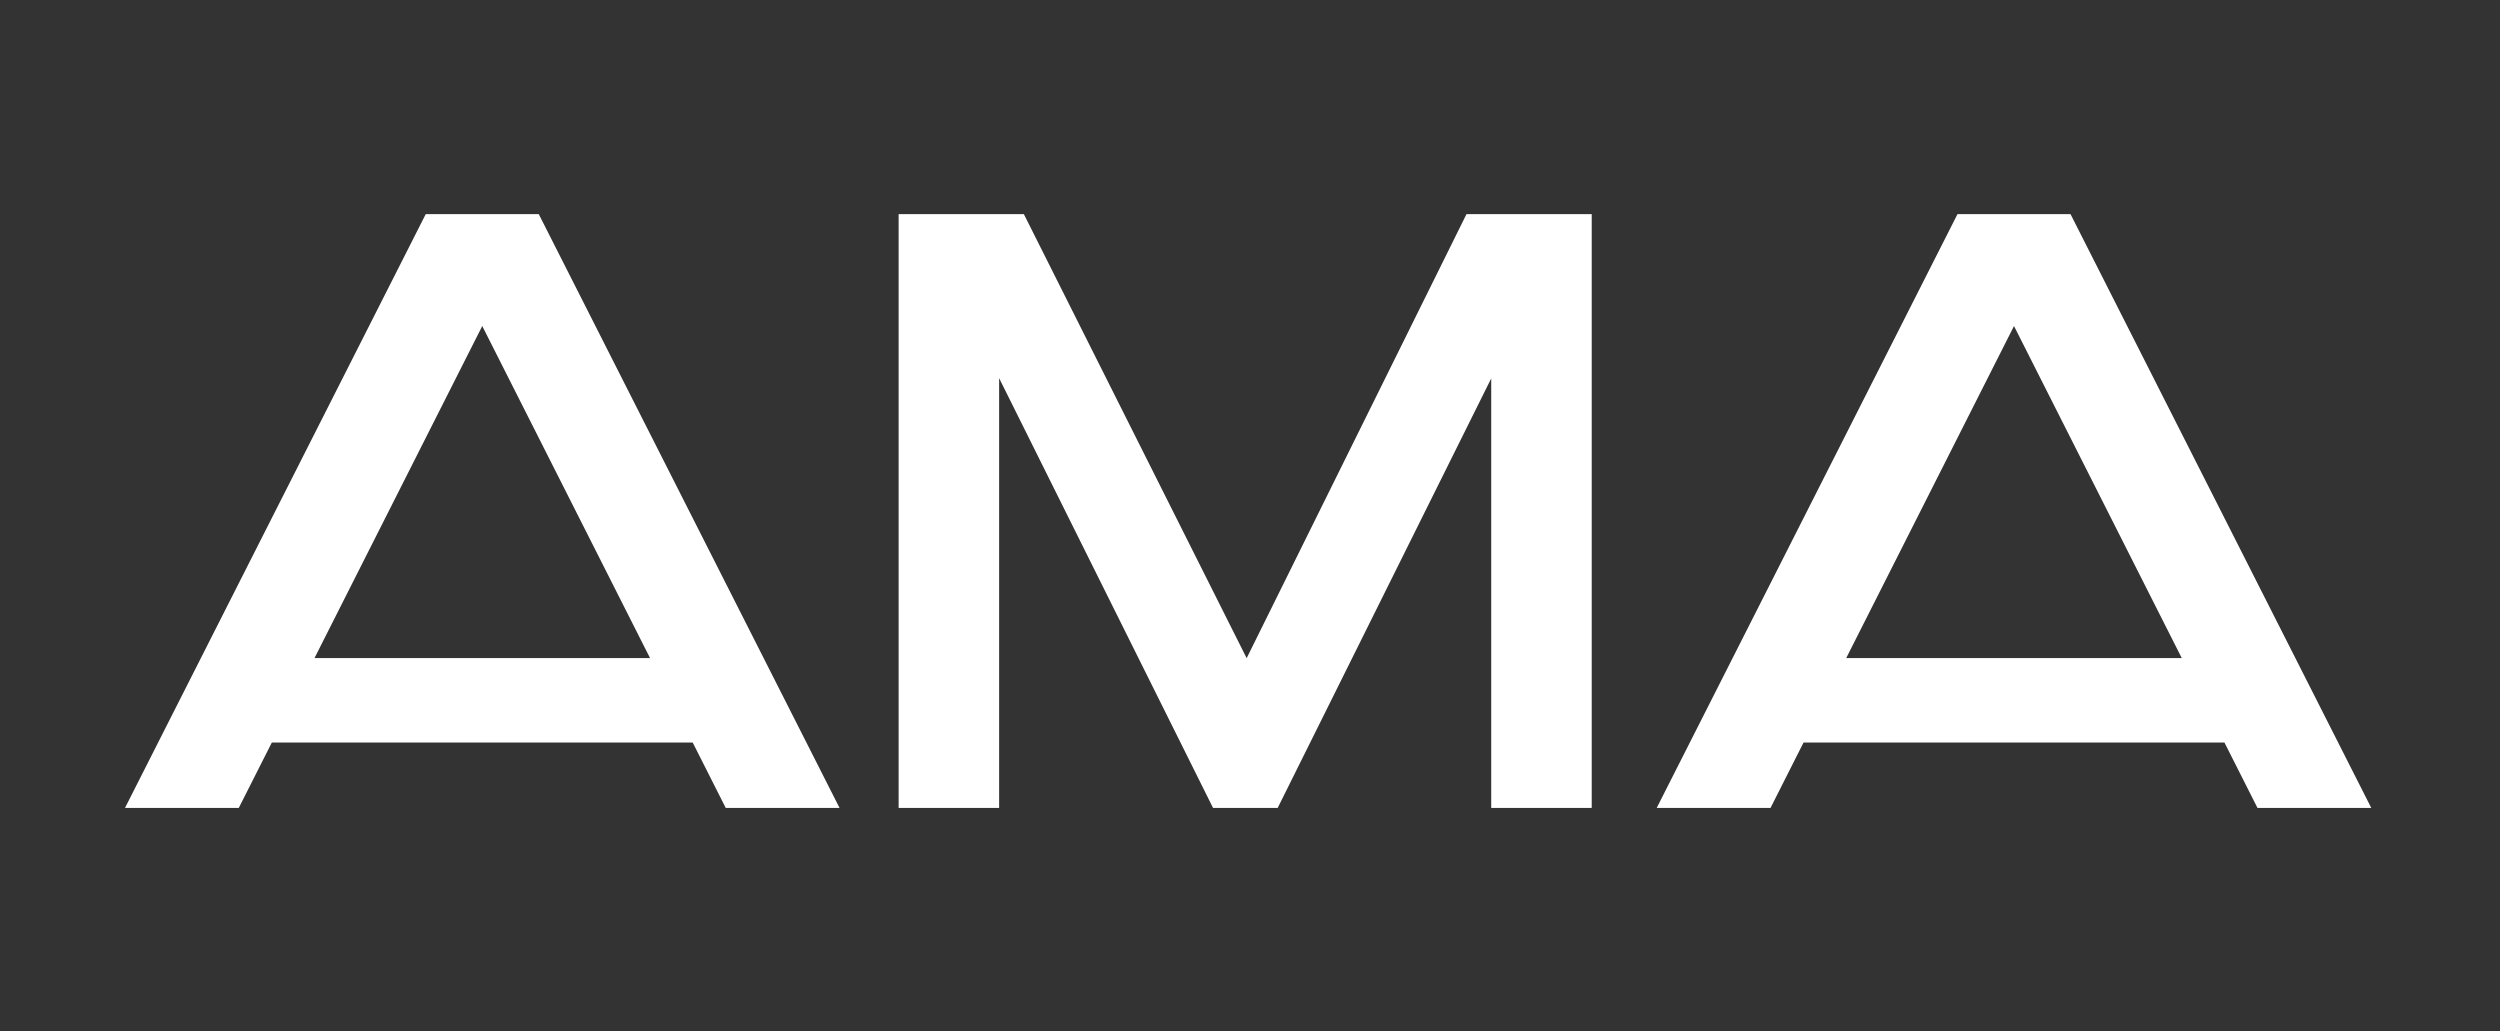
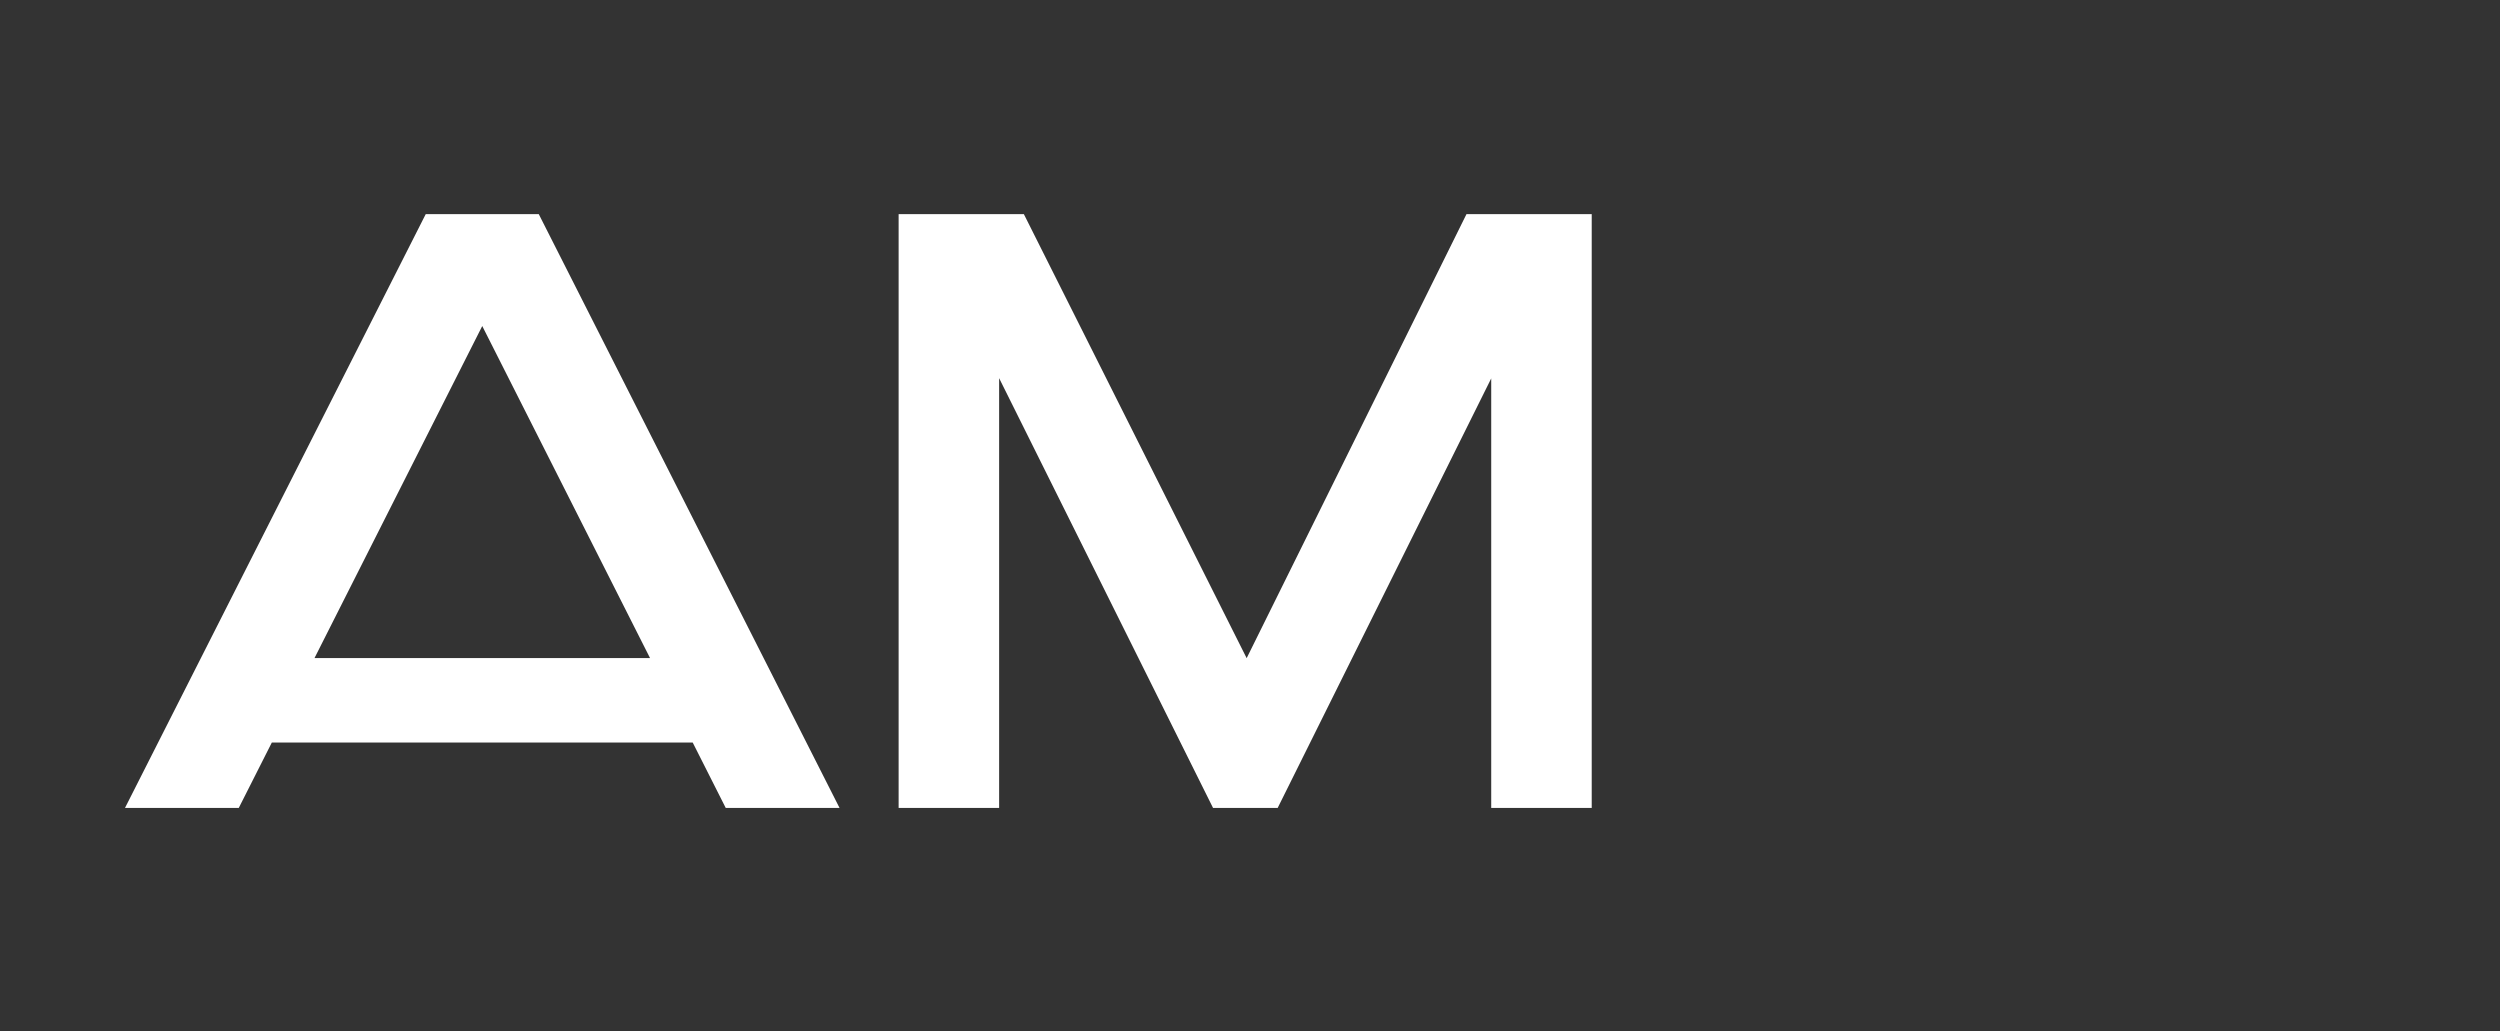
<svg xmlns="http://www.w3.org/2000/svg" width="80" height="33" viewBox="0 0 80 33" fill="none">
  <rect x="0" y="0" width="80" height="33" fill="#333333" stroke="none" />
  <path fill-rule="evenodd" clip-rule="evenodd" d="M13.623 6.853H17.241L26.865 25.853H23.223L22.167 23.762H8.698L7.641 25.853H4L13.623 6.853ZM15.432 10.433L20.801 21.058H10.064L15.432 10.433Z" fill="white" />
-   <path fill-rule="evenodd" clip-rule="evenodd" d="M62.639 6.853H66.257L75.88 25.853H72.239L71.183 23.762H57.713L56.657 25.853H53.015L62.639 6.853ZM59.079 21.058H69.816L64.448 10.433L59.079 21.058Z" fill="white" />
  <path d="M38.817 25.853L31.972 12.101V25.853H28.756V6.853H32.764L39.893 21.061L46.927 6.853H50.935V25.853H47.719V12.109L40.886 25.853H38.817Z" fill="white" />
</svg>